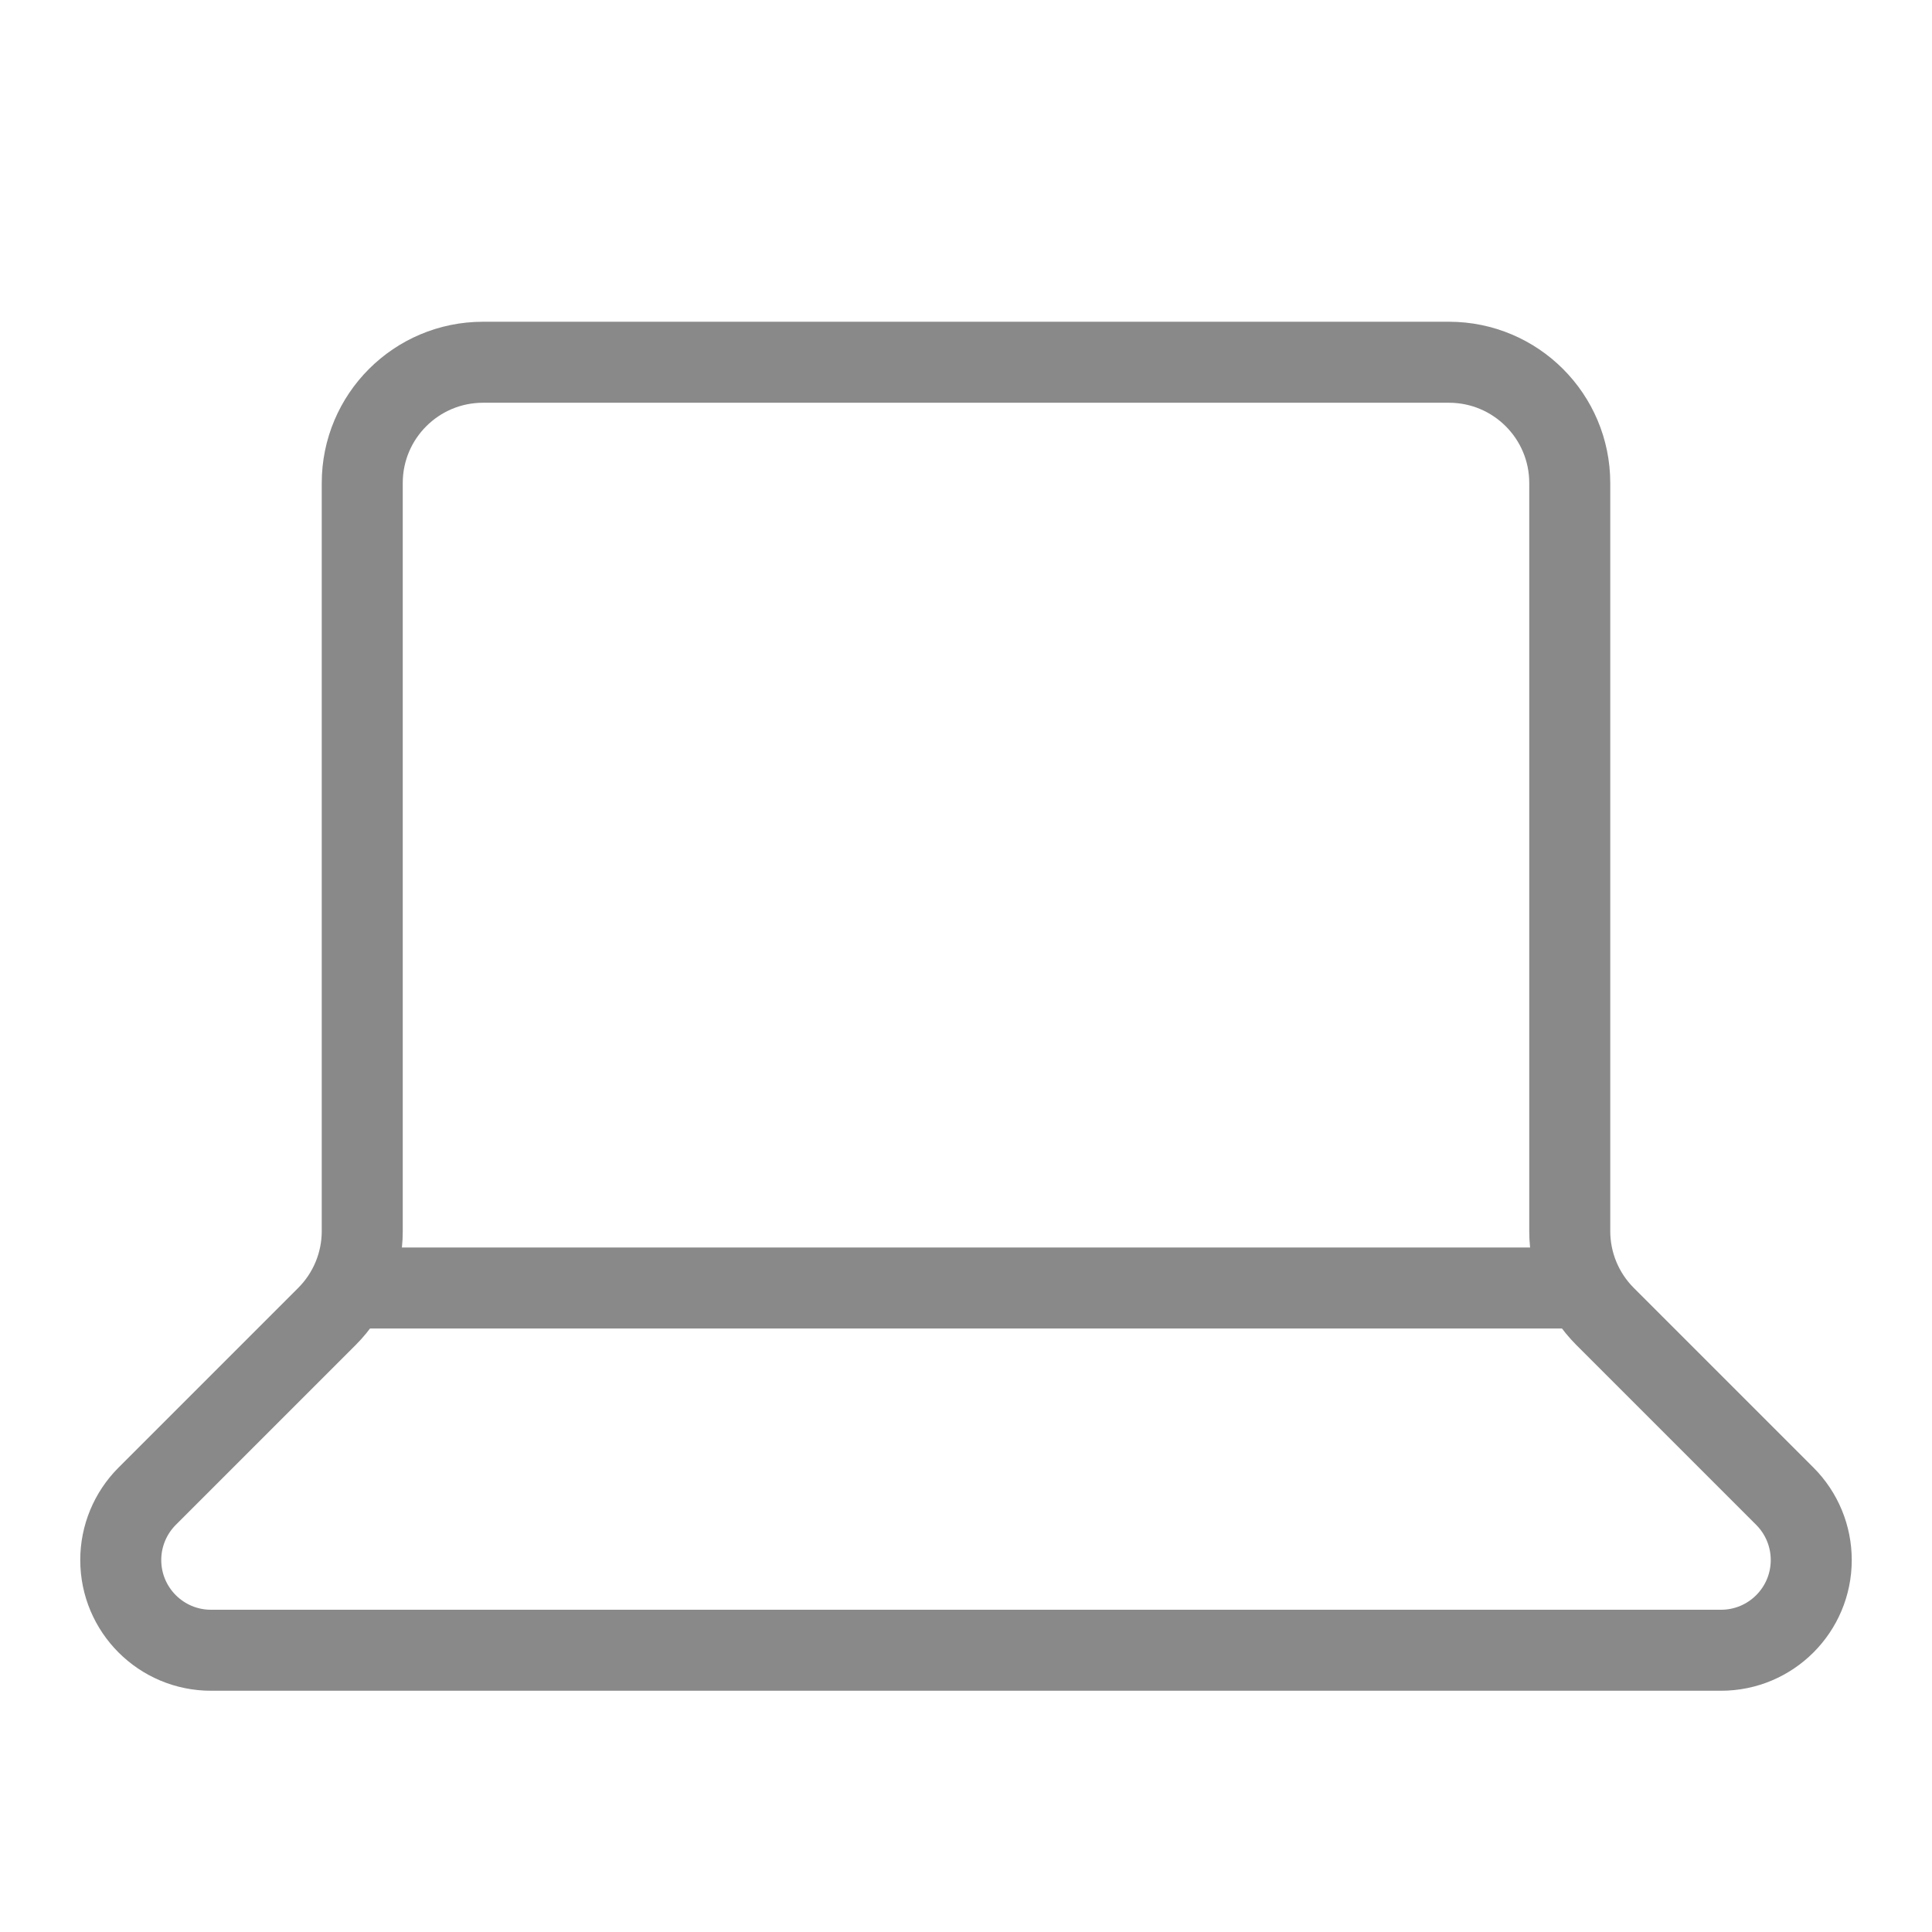
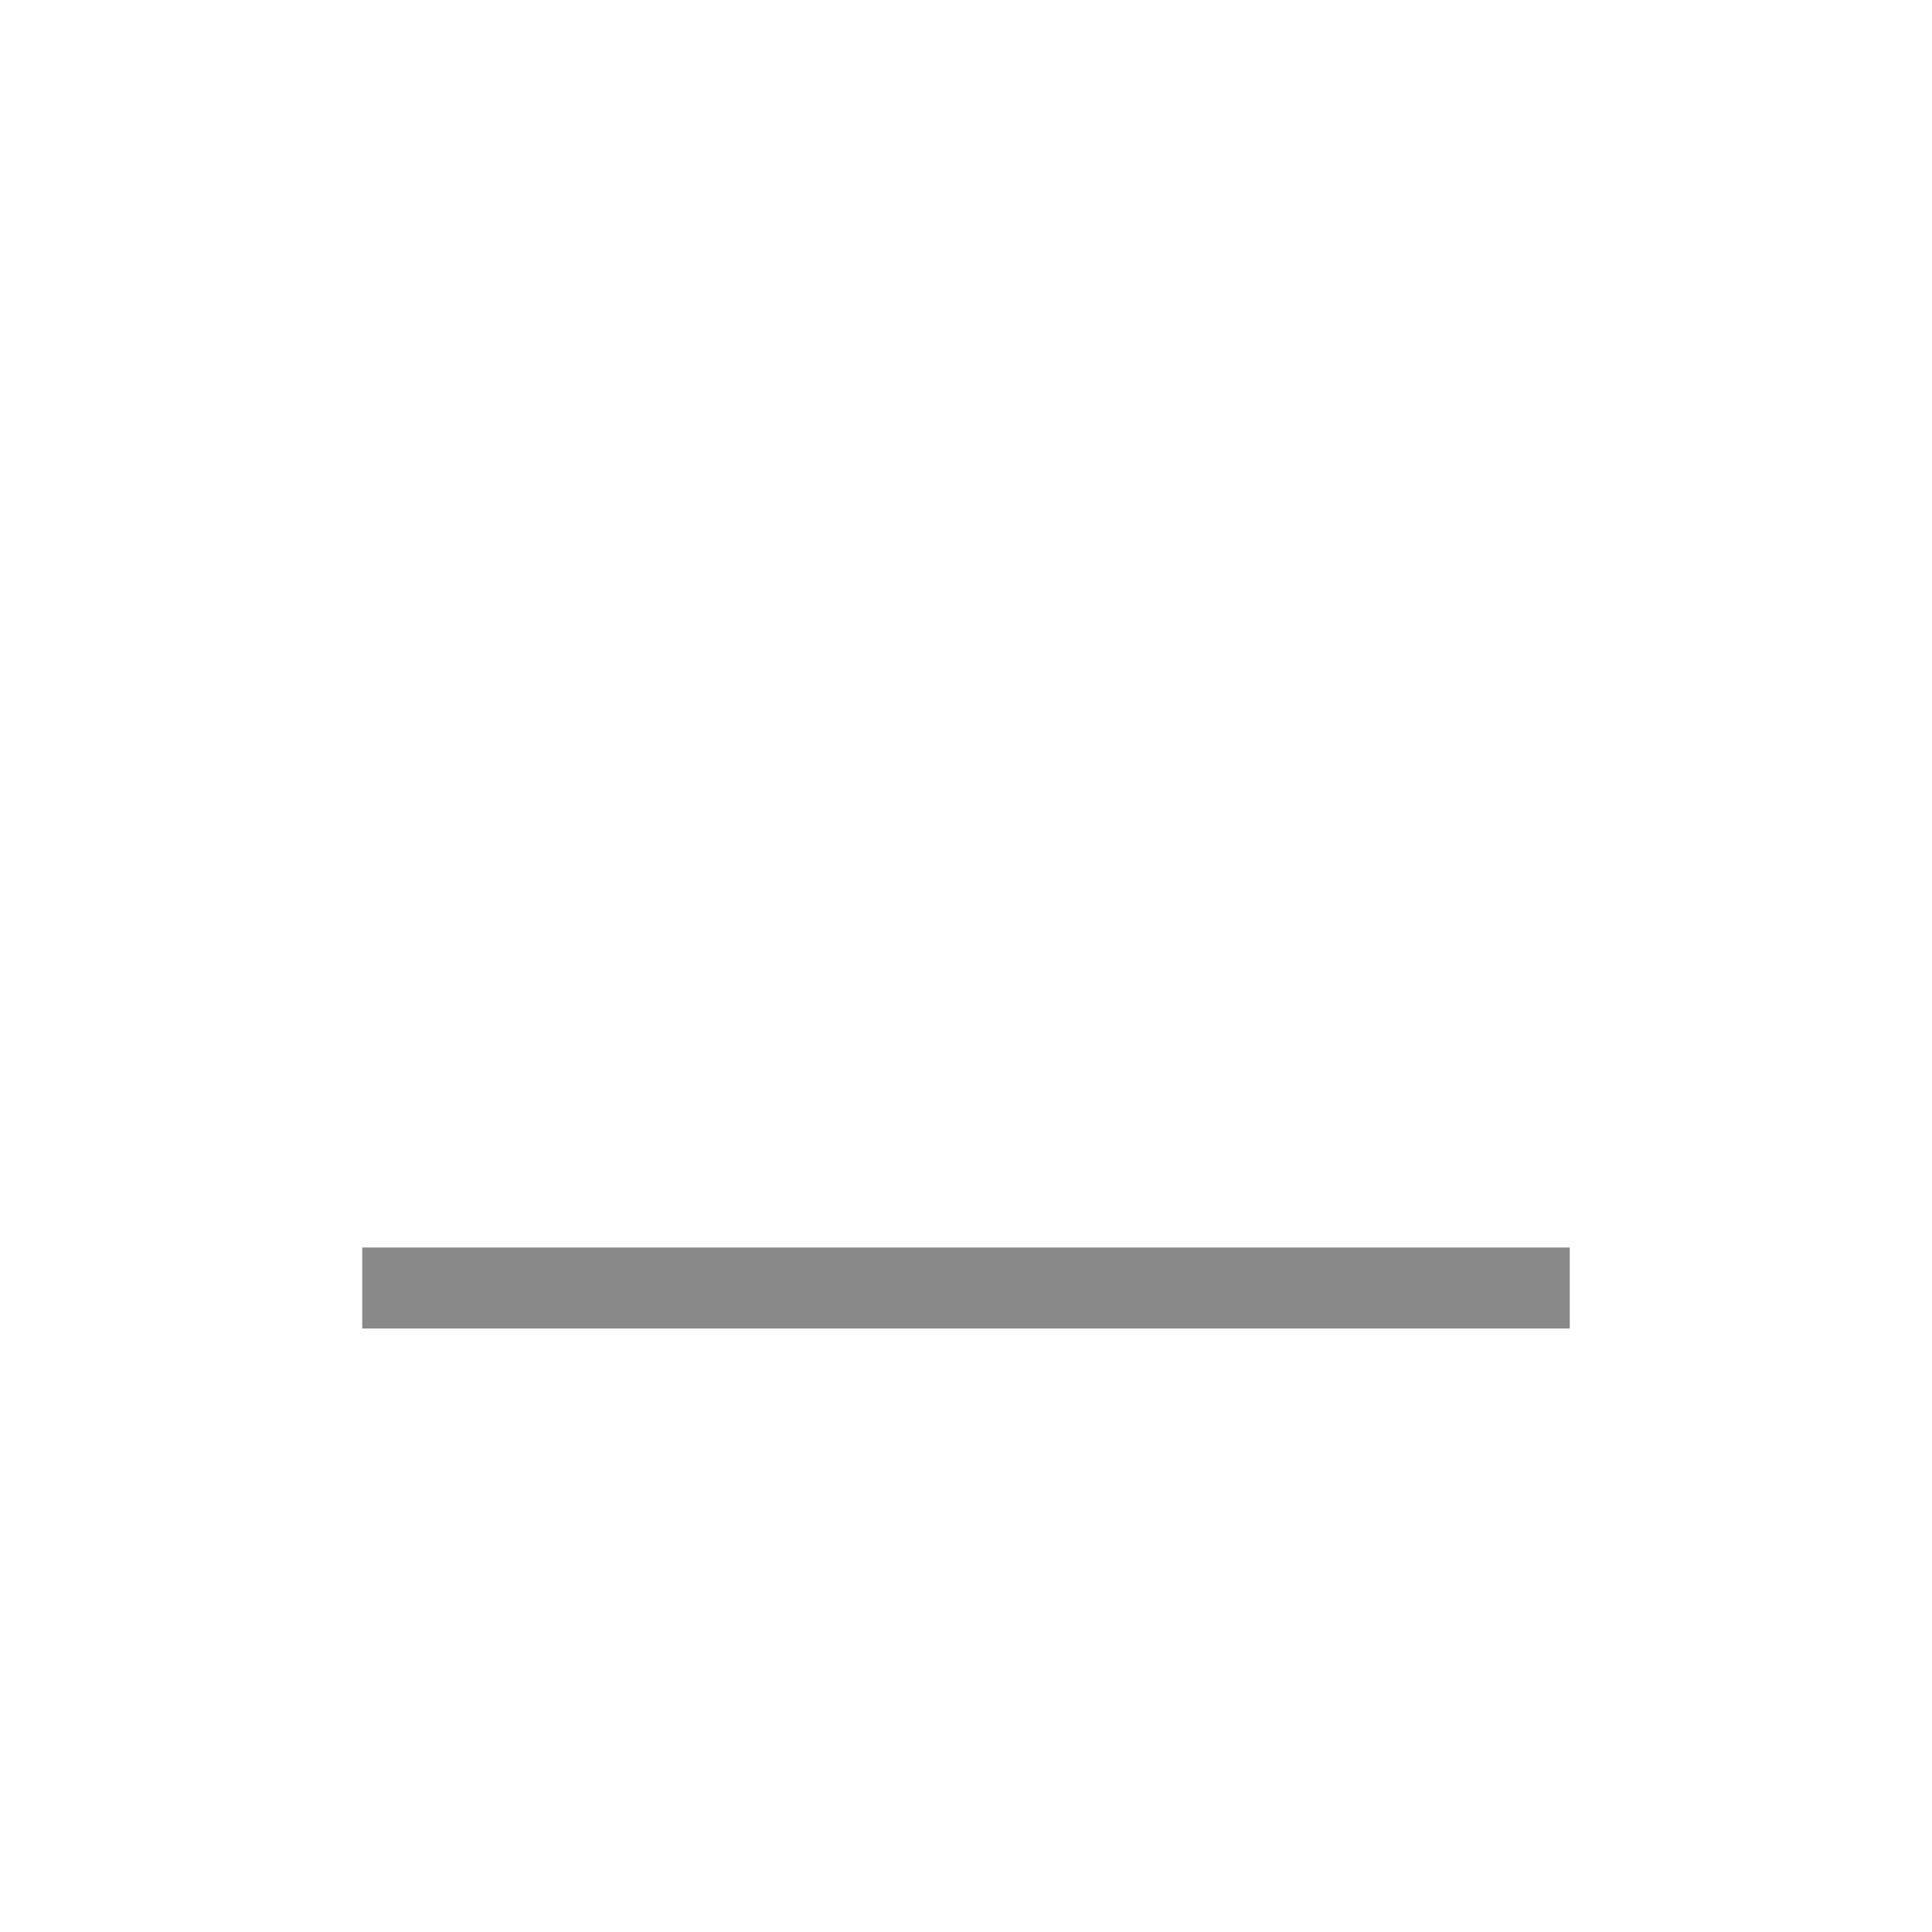
<svg xmlns="http://www.w3.org/2000/svg" width="318" height="318" xml:space="preserve" overflow="hidden">
  <g transform="translate(-628 -54)">
-     <path d="M866.5 113.625 707.5 113.625C696.523 113.625 687.625 122.523 687.625 133.5L687.625 256.639C687.625 261.91 685.531 266.966 681.804 270.693L652.225 300.271C649.44 303.056 647.875 306.834 647.875 310.773 647.875 318.976 654.524 325.625 662.727 325.625L911.273 325.625C919.476 325.625 926.125 318.976 926.125 310.773 926.125 306.834 924.56 303.056 921.775 300.271L892.196 270.693C888.469 266.966 886.375 261.91 886.375 256.639L886.375 133.5C886.375 122.523 877.476 113.625 866.5 113.625Z" stroke="#898989" stroke-width="13.333" stroke-linejoin="round" fill="none" />
    <path d="M687.625 266 886.375 266" stroke="#898989" stroke-width="13.333" stroke-linejoin="round" fill="none" />
  </g>
</svg>